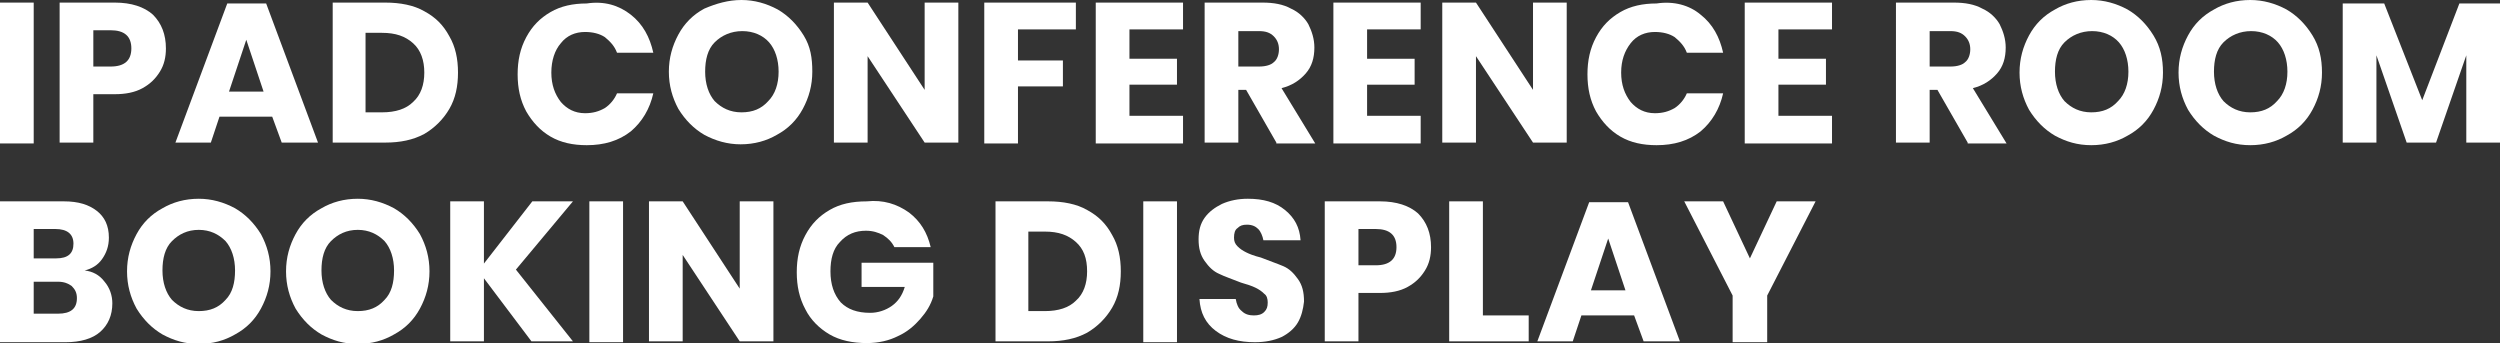
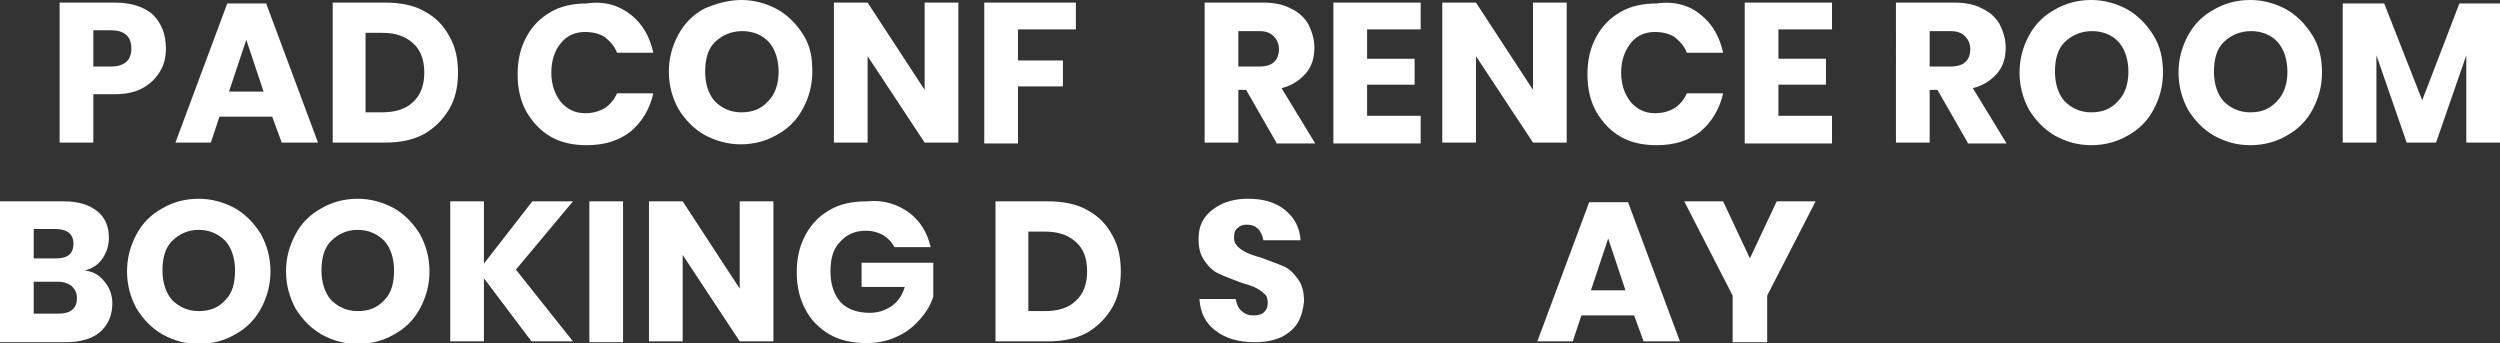
<svg xmlns="http://www.w3.org/2000/svg" version="1.1" id="Ebene_1" x="0px" y="0px" viewBox="0 0 289.3 39.7" style="enable-background:new 0 0 289.3 39.7;" xml:space="preserve">
  <rect x="0" y="0" width="289.3" height="39.7" fill="#333333" stroke="none" />
  <style type="text/css">
	.st0{fill:#FFFFFF;}
</style>
  <g>
-     <path class="st0" d="M3.9,0.3v16.3H0V0.3H3.9z" />
    <path class="st0" d="M10.8,10.8v5.7H6.9V0.3h6.4c1.9,0,3.4,0.5,4.4,1.4c1,1,1.5,2.3,1.5,3.9c0,1-0.2,1.9-0.7,2.7   c-0.5,0.8-1.1,1.4-2,1.9c-0.9,0.5-2,0.7-3.2,0.7H10.8z M15.2,5.6c0-1.4-0.8-2.1-2.4-2.1h-2v4.2h2C14.4,7.7,15.2,7,15.2,5.6z" />
    <path class="st0" d="M31.5,13.5h-6.1l-1,3h-4.1l6-16.1h4.5l6,16.1h-4.2L31.5,13.5z M30.5,10.6l-2-6l-2,6H30.5z" />
    <path class="st0" d="M52,12.6c-0.7,1.2-1.7,2.2-2.9,2.9c-1.3,0.7-2.8,1-4.5,1h-6.1V0.3h6.1c1.7,0,3.3,0.3,4.5,1   c1.3,0.7,2.2,1.6,2.9,2.9c0.7,1.2,1,2.6,1,4.2S52.7,11.4,52,12.6z M47.8,11.8c0.9-0.8,1.3-2,1.3-3.4s-0.4-2.6-1.3-3.4   c-0.9-0.8-2-1.2-3.6-1.2h-1.9V13h1.9C45.8,13,47,12.6,47.8,11.8z" />
    <path class="st0" d="M73,1.7c1.4,1.1,2.2,2.6,2.6,4.4h-4.2c-0.3-0.8-0.8-1.3-1.4-1.8c-0.6-0.4-1.4-0.6-2.3-0.6   c-1.1,0-2.1,0.4-2.8,1.3c-0.7,0.8-1.1,2-1.1,3.4c0,1.4,0.4,2.5,1.1,3.4c0.7,0.8,1.6,1.3,2.8,1.3c0.9,0,1.6-0.2,2.3-0.6   c0.6-0.4,1.1-1,1.4-1.7h4.2c-0.4,1.8-1.3,3.3-2.6,4.4c-1.4,1.1-3.1,1.6-5.1,1.6c-1.6,0-3-0.3-4.2-1c-1.2-0.7-2.1-1.7-2.8-2.9   c-0.7-1.3-1-2.7-1-4.3s0.3-3,1-4.3c0.7-1.3,1.6-2.2,2.8-2.9c1.2-0.7,2.6-1,4.2-1C69.9,0.1,71.6,0.6,73,1.7z" />
-     <path class="st0" d="M90,1.1c1.2,0.7,2.2,1.7,3,3S94,6.7,94,8.3s-0.4,3-1.1,4.3c-0.7,1.3-1.7,2.3-3,3c-1.2,0.7-2.6,1.1-4.2,1.1   c-1.5,0-2.9-0.4-4.2-1.1c-1.2-0.7-2.2-1.7-3-3c-0.7-1.3-1.1-2.7-1.1-4.3s0.4-3,1.1-4.3c0.7-1.3,1.7-2.3,3-3C82.9,0.4,84.3,0,85.8,0   C87.3,0,88.7,0.4,90,1.1z M82.7,4.9c-0.8,0.8-1.1,2-1.1,3.4c0,1.4,0.4,2.6,1.1,3.4c0.8,0.8,1.8,1.3,3.1,1.3c1.3,0,2.3-0.4,3.1-1.3   c0.8-0.8,1.2-2,1.2-3.4s-0.4-2.6-1.1-3.4s-1.8-1.3-3.1-1.3S83.5,4.1,82.7,4.9z" />
+     <path class="st0" d="M90,1.1c1.2,0.7,2.2,1.7,3,3S94,6.7,94,8.3s-0.4,3-1.1,4.3c-0.7,1.3-1.7,2.3-3,3c-1.2,0.7-2.6,1.1-4.2,1.1   c-1.5,0-2.9-0.4-4.2-1.1c-1.2-0.7-2.2-1.7-3-3c-0.7-1.3-1.1-2.7-1.1-4.3s0.4-3,1.1-4.3c0.7-1.3,1.7-2.3,3-3C82.9,0.4,84.3,0,85.8,0   C87.3,0,88.7,0.4,90,1.1z M82.7,4.9c-0.8,0.8-1.1,2-1.1,3.4c0,1.4,0.4,2.6,1.1,3.4c0.8,0.8,1.8,1.3,3.1,1.3c1.3,0,2.3-0.4,3.1-1.3   c0.8-0.8,1.2-2,1.2-3.4s-0.4-2.6-1.1-3.4s-1.8-1.3-3.1-1.3S83.5,4.1,82.7,4.9" />
    <path class="st0" d="M110.9,16.5H107l-6.6-10v10h-3.9V0.3h3.9l6.6,10.1V0.3h3.9V16.5z" />
    <path class="st0" d="M124.5,0.3v3.1h-6.7v3.6h5.2v3h-5.2v6.6h-3.9V0.3H124.5z" />
-     <path class="st0" d="M130.7,3.4v3.4h5.5v3h-5.5v3.6h6.2v3.2h-10.1V0.3h10.1v3.1H130.7z" />
    <path class="st0" d="M147.7,16.5l-3.5-6.1h-0.9v6.1h-3.9V0.3h6.7c1.3,0,2.4,0.2,3.3,0.7c0.9,0.4,1.6,1.1,2,1.8   c0.4,0.8,0.7,1.7,0.7,2.7c0,1.2-0.3,2.2-1,3c-0.7,0.8-1.6,1.4-2.8,1.7l3.9,6.4H147.7z M143.3,7.7h2.4c0.8,0,1.4-0.2,1.7-0.5   c0.4-0.3,0.6-0.9,0.6-1.5c0-0.6-0.2-1.1-0.6-1.5s-0.9-0.6-1.7-0.6h-2.4V7.7z" />
    <path class="st0" d="M158.2,3.4v3.4h5.5v3h-5.5v3.6h6.2v3.2h-10.1V0.3h10.1v3.1H158.2z" />
    <path class="st0" d="M181.3,16.5h-3.9l-6.6-10v10h-3.9V0.3h3.9l6.6,10.1V0.3h3.9V16.5z" />
    <path class="st0" d="M196.8,1.7c1.4,1.1,2.2,2.6,2.6,4.4h-4.2c-0.3-0.8-0.8-1.3-1.4-1.8c-0.6-0.4-1.4-0.6-2.3-0.6   c-1.1,0-2.1,0.4-2.8,1.3s-1.1,2-1.1,3.4c0,1.4,0.4,2.5,1.1,3.4c0.7,0.8,1.6,1.3,2.8,1.3c0.9,0,1.6-0.2,2.3-0.6   c0.6-0.4,1.1-1,1.4-1.7h4.2c-0.4,1.8-1.3,3.3-2.6,4.4c-1.4,1.1-3.1,1.6-5.1,1.6c-1.6,0-3-0.3-4.2-1c-1.2-0.7-2.1-1.7-2.8-2.9   c-0.7-1.3-1-2.7-1-4.3s0.3-3,1-4.3c0.7-1.3,1.6-2.2,2.8-2.9s2.6-1,4.2-1C193.7,0.1,195.5,0.6,196.8,1.7z" />
    <path class="st0" d="M205.8,3.4v3.4h5.5v3h-5.5v3.6h6.2v3.2h-10.1V0.3H212v3.1H205.8z" />
    <path class="st0" d="M227.7,16.5l-3.5-6.1h-0.9v6.1h-3.9V0.3h6.7c1.3,0,2.4,0.2,3.3,0.7c0.9,0.4,1.6,1.1,2,1.8   c0.4,0.8,0.7,1.7,0.7,2.7c0,1.2-0.3,2.2-1,3c-0.7,0.8-1.6,1.4-2.8,1.7l3.9,6.4H227.7z M223.3,7.7h2.4c0.8,0,1.4-0.2,1.7-0.5   c0.4-0.3,0.6-0.9,0.6-1.5c0-0.6-0.2-1.1-0.6-1.5s-0.9-0.6-1.7-0.6h-2.4V7.7z" />
    <path class="st0" d="M246.2,1.1c1.2,0.7,2.2,1.7,3,3s1.1,2.7,1.1,4.3s-0.4,3-1.1,4.3c-0.7,1.3-1.7,2.3-3,3   c-1.2,0.7-2.6,1.1-4.2,1.1s-2.9-0.4-4.2-1.1c-1.2-0.7-2.2-1.7-3-3c-0.7-1.3-1.1-2.7-1.1-4.3s0.4-3,1.1-4.3c0.7-1.3,1.7-2.3,3-3   c1.2-0.7,2.6-1.1,4.2-1.1C243.5,0,244.9,0.4,246.2,1.1z M238.9,4.9c-0.8,0.8-1.1,2-1.1,3.4c0,1.4,0.4,2.6,1.1,3.4   c0.8,0.8,1.8,1.3,3.1,1.3c1.3,0,2.3-0.4,3.1-1.3c0.8-0.8,1.2-2,1.2-3.4s-0.4-2.6-1.1-3.4s-1.8-1.3-3.1-1.3S239.7,4.1,238.9,4.9z" />
    <path class="st0" d="M264.6,1.1c1.2,0.7,2.2,1.7,3,3s1.1,2.7,1.1,4.3s-0.4,3-1.1,4.3c-0.7,1.3-1.7,2.3-3,3   c-1.2,0.7-2.6,1.1-4.2,1.1s-2.9-0.4-4.2-1.1c-1.2-0.7-2.2-1.7-3-3c-0.7-1.3-1.1-2.7-1.1-4.3s0.4-3,1.1-4.3c0.7-1.3,1.7-2.3,3-3   c1.2-0.7,2.6-1.1,4.2-1.1C261.9,0,263.3,0.4,264.6,1.1z M257.3,4.9c-0.8,0.8-1.1,2-1.1,3.4c0,1.4,0.4,2.6,1.1,3.4   c0.8,0.8,1.8,1.3,3.1,1.3c1.3,0,2.3-0.4,3.1-1.3c0.8-0.8,1.2-2,1.2-3.4s-0.4-2.6-1.1-3.4s-1.8-1.3-3.1-1.3S258.1,4.1,257.3,4.9z" />
    <path class="st0" d="M289.3,0.4v16.1h-3.9V6.4l-3.5,10.1h-3.4L275,6.4v10.1h-3.9V0.4h4.8l4.4,11.2l4.3-11.2H289.3z" />
    <path class="st0" d="M12.1,32.6c0.6,0.7,0.9,1.6,0.9,2.5c0,1.4-0.5,2.5-1.4,3.3c-0.9,0.8-2.3,1.2-4,1.2H0V23.3h7.4   c1.7,0,2.9,0.4,3.8,1.1c0.9,0.7,1.4,1.7,1.4,3.1c0,1-0.3,1.8-0.8,2.5c-0.5,0.7-1.2,1.1-2,1.3C10.7,31.4,11.5,31.8,12.1,32.6z    M3.9,29.9h2.6c1.4,0,2-0.6,2-1.7s-0.7-1.7-2.1-1.7H3.9V29.9z M8.9,34.5c0-0.6-0.2-1-0.6-1.4c-0.4-0.3-0.9-0.5-1.6-0.5H3.9v3.7h2.8   C8.2,36.3,8.9,35.7,8.9,34.5z" />
    <path class="st0" d="M27.2,24.1c1.2,0.7,2.2,1.7,3,3c0.7,1.3,1.1,2.7,1.1,4.3s-0.4,3-1.1,4.3c-0.7,1.3-1.7,2.3-3,3   c-1.2,0.7-2.6,1.1-4.2,1.1s-2.9-0.4-4.2-1.1c-1.2-0.7-2.2-1.7-3-3c-0.7-1.3-1.1-2.7-1.1-4.3s0.4-3,1.1-4.3c0.7-1.3,1.7-2.3,3-3   c1.2-0.7,2.6-1.1,4.2-1.1C24.5,23,25.9,23.4,27.2,24.1z M19.9,27.9c-0.8,0.8-1.1,2-1.1,3.4c0,1.4,0.4,2.6,1.1,3.4   c0.8,0.8,1.8,1.3,3.1,1.3c1.3,0,2.3-0.4,3.1-1.3c0.8-0.8,1.1-2,1.1-3.4s-0.4-2.6-1.1-3.4c-0.8-0.8-1.8-1.3-3.1-1.3   S20.7,27.1,19.9,27.9z" />
    <path class="st0" d="M45.6,24.1c1.2,0.7,2.2,1.7,3,3c0.7,1.3,1.1,2.7,1.1,4.3s-0.4,3-1.1,4.3c-0.7,1.3-1.7,2.3-3,3   c-1.2,0.7-2.6,1.1-4.2,1.1s-2.9-0.4-4.2-1.1c-1.2-0.7-2.2-1.7-3-3c-0.7-1.3-1.1-2.7-1.1-4.3s0.4-3,1.1-4.3c0.7-1.3,1.7-2.3,3-3   c1.2-0.7,2.6-1.1,4.2-1.1C42.9,23,44.3,23.4,45.6,24.1z M38.3,27.9c-0.8,0.8-1.1,2-1.1,3.4c0,1.4,0.4,2.6,1.1,3.4   c0.8,0.8,1.8,1.3,3.1,1.3c1.3,0,2.3-0.4,3.1-1.3c0.8-0.8,1.1-2,1.1-3.4s-0.4-2.6-1.1-3.4c-0.8-0.8-1.8-1.3-3.1-1.3   S39.1,27.1,38.3,27.9z" />
    <path class="st0" d="M59.7,31.2l6.6,8.3h-4.8L56,32.2v7.3h-3.9V23.3H56v7.2l5.6-7.2h4.7L59.7,31.2z" />
    <path class="st0" d="M72.1,23.3v16.3h-3.9V23.3H72.1z" />
    <path class="st0" d="M89.5,39.5h-3.9l-6.6-10v10h-3.9V23.3H79l6.6,10.1V23.3h3.9V39.5z" />
    <path class="st0" d="M105.2,24.6c1.3,1,2.1,2.3,2.5,4h-4.2c-0.3-0.6-0.7-1-1.3-1.4c-0.6-0.3-1.2-0.5-2-0.5c-1.2,0-2.2,0.4-3,1.3   c-0.8,0.8-1.1,2-1.1,3.4c0,1.5,0.4,2.7,1.2,3.6c0.8,0.8,1.9,1.2,3.4,1.2c0.9,0,1.8-0.3,2.5-0.8s1.2-1.2,1.5-2.2h-5v-2.8h8.3v3.9   c-0.3,1-0.8,1.8-1.5,2.6c-0.7,0.8-1.5,1.5-2.6,2c-1,0.5-2.2,0.8-3.6,0.8c-1.6,0-3.1-0.3-4.3-1c-1.2-0.7-2.2-1.7-2.8-2.9   c-0.7-1.3-1-2.7-1-4.3c0-1.6,0.3-3,1-4.3c0.7-1.3,1.6-2.2,2.8-2.9c1.2-0.7,2.6-1,4.3-1C102.2,23.1,103.8,23.6,105.2,24.6z" />
    <path class="st0" d="M128.7,35.6c-0.7,1.2-1.7,2.2-2.9,2.9c-1.3,0.7-2.8,1-4.5,1h-6.1V23.3h6.1c1.7,0,3.3,0.3,4.5,1   c1.3,0.7,2.2,1.6,2.9,2.9c0.7,1.2,1,2.6,1,4.2S129.4,34.4,128.7,35.6z M124.5,34.8c0.9-0.8,1.3-2,1.3-3.4c0-1.5-0.4-2.6-1.3-3.4   c-0.9-0.8-2-1.2-3.6-1.2h-1.9V36h1.9C122.5,36,123.7,35.6,124.5,34.8z" />
-     <path class="st0" d="M136.2,23.3v16.3h-3.9V23.3H136.2z" />
    <path class="st0" d="M150.2,37.3c-0.4,0.7-1.1,1.3-1.9,1.7c-0.9,0.4-1.9,0.6-3.1,0.6c-1.8,0-3.3-0.4-4.5-1.3   c-1.2-0.9-1.8-2.1-1.9-3.7h4.2c0.1,0.6,0.3,1.1,0.7,1.4c0.4,0.4,0.9,0.5,1.4,0.5c0.5,0,0.9-0.1,1.2-0.4c0.3-0.3,0.4-0.6,0.4-1.1   c0-0.4-0.1-0.8-0.4-1c-0.3-0.3-0.6-0.5-1-0.7c-0.4-0.2-1-0.4-1.7-0.6c-1-0.4-1.9-0.7-2.5-1c-0.7-0.3-1.2-0.8-1.7-1.5   c-0.5-0.7-0.7-1.5-0.7-2.5c0-1,0.2-1.8,0.7-2.5c0.5-0.7,1.2-1.2,2-1.6c0.9-0.4,1.9-0.6,3-0.6c1.8,0,3.2,0.4,4.3,1.3   c1.1,0.9,1.7,2,1.8,3.5h-4.3c-0.1-0.5-0.3-1-0.6-1.3c-0.3-0.3-0.7-0.5-1.3-0.5c-0.5,0-0.8,0.1-1.1,0.4c-0.3,0.2-0.4,0.6-0.4,1.1   c0,0.4,0.1,0.7,0.4,1c0.3,0.3,0.6,0.5,1,0.7c0.4,0.2,0.9,0.4,1.7,0.6c1,0.4,1.9,0.7,2.6,1c0.7,0.3,1.2,0.8,1.7,1.5   c0.5,0.7,0.7,1.5,0.7,2.6C150.8,35.8,150.6,36.6,150.2,37.3z" />
-     <path class="st0" d="M157.2,33.8v5.7h-3.9V23.3h6.4c1.9,0,3.4,0.5,4.4,1.4c1,1,1.5,2.3,1.5,3.9c0,1-0.2,1.9-0.7,2.7   c-0.5,0.8-1.1,1.4-2,1.9c-0.9,0.5-2,0.7-3.2,0.7H157.2z M161.6,28.6c0-1.4-0.8-2.1-2.4-2.1h-2v4.2h2   C160.8,30.7,161.6,30,161.6,28.6z" />
-     <path class="st0" d="M171.7,36.5h5.2v3h-9.2V23.3h3.9V36.5z" />
    <path class="st0" d="M189.1,36.5H183l-1,3h-4.1l6-16.1h4.5l6,16.1h-4.2L189.1,36.5z M188.1,33.6l-2-6l-2,6H188.1z" />
    <path class="st0" d="M210.1,23.3l-5.6,10.9v5.4h-4v-5.4l-5.6-10.9h4.5l3.1,6.6l3.1-6.6H210.1z" />
  </g>
</svg>